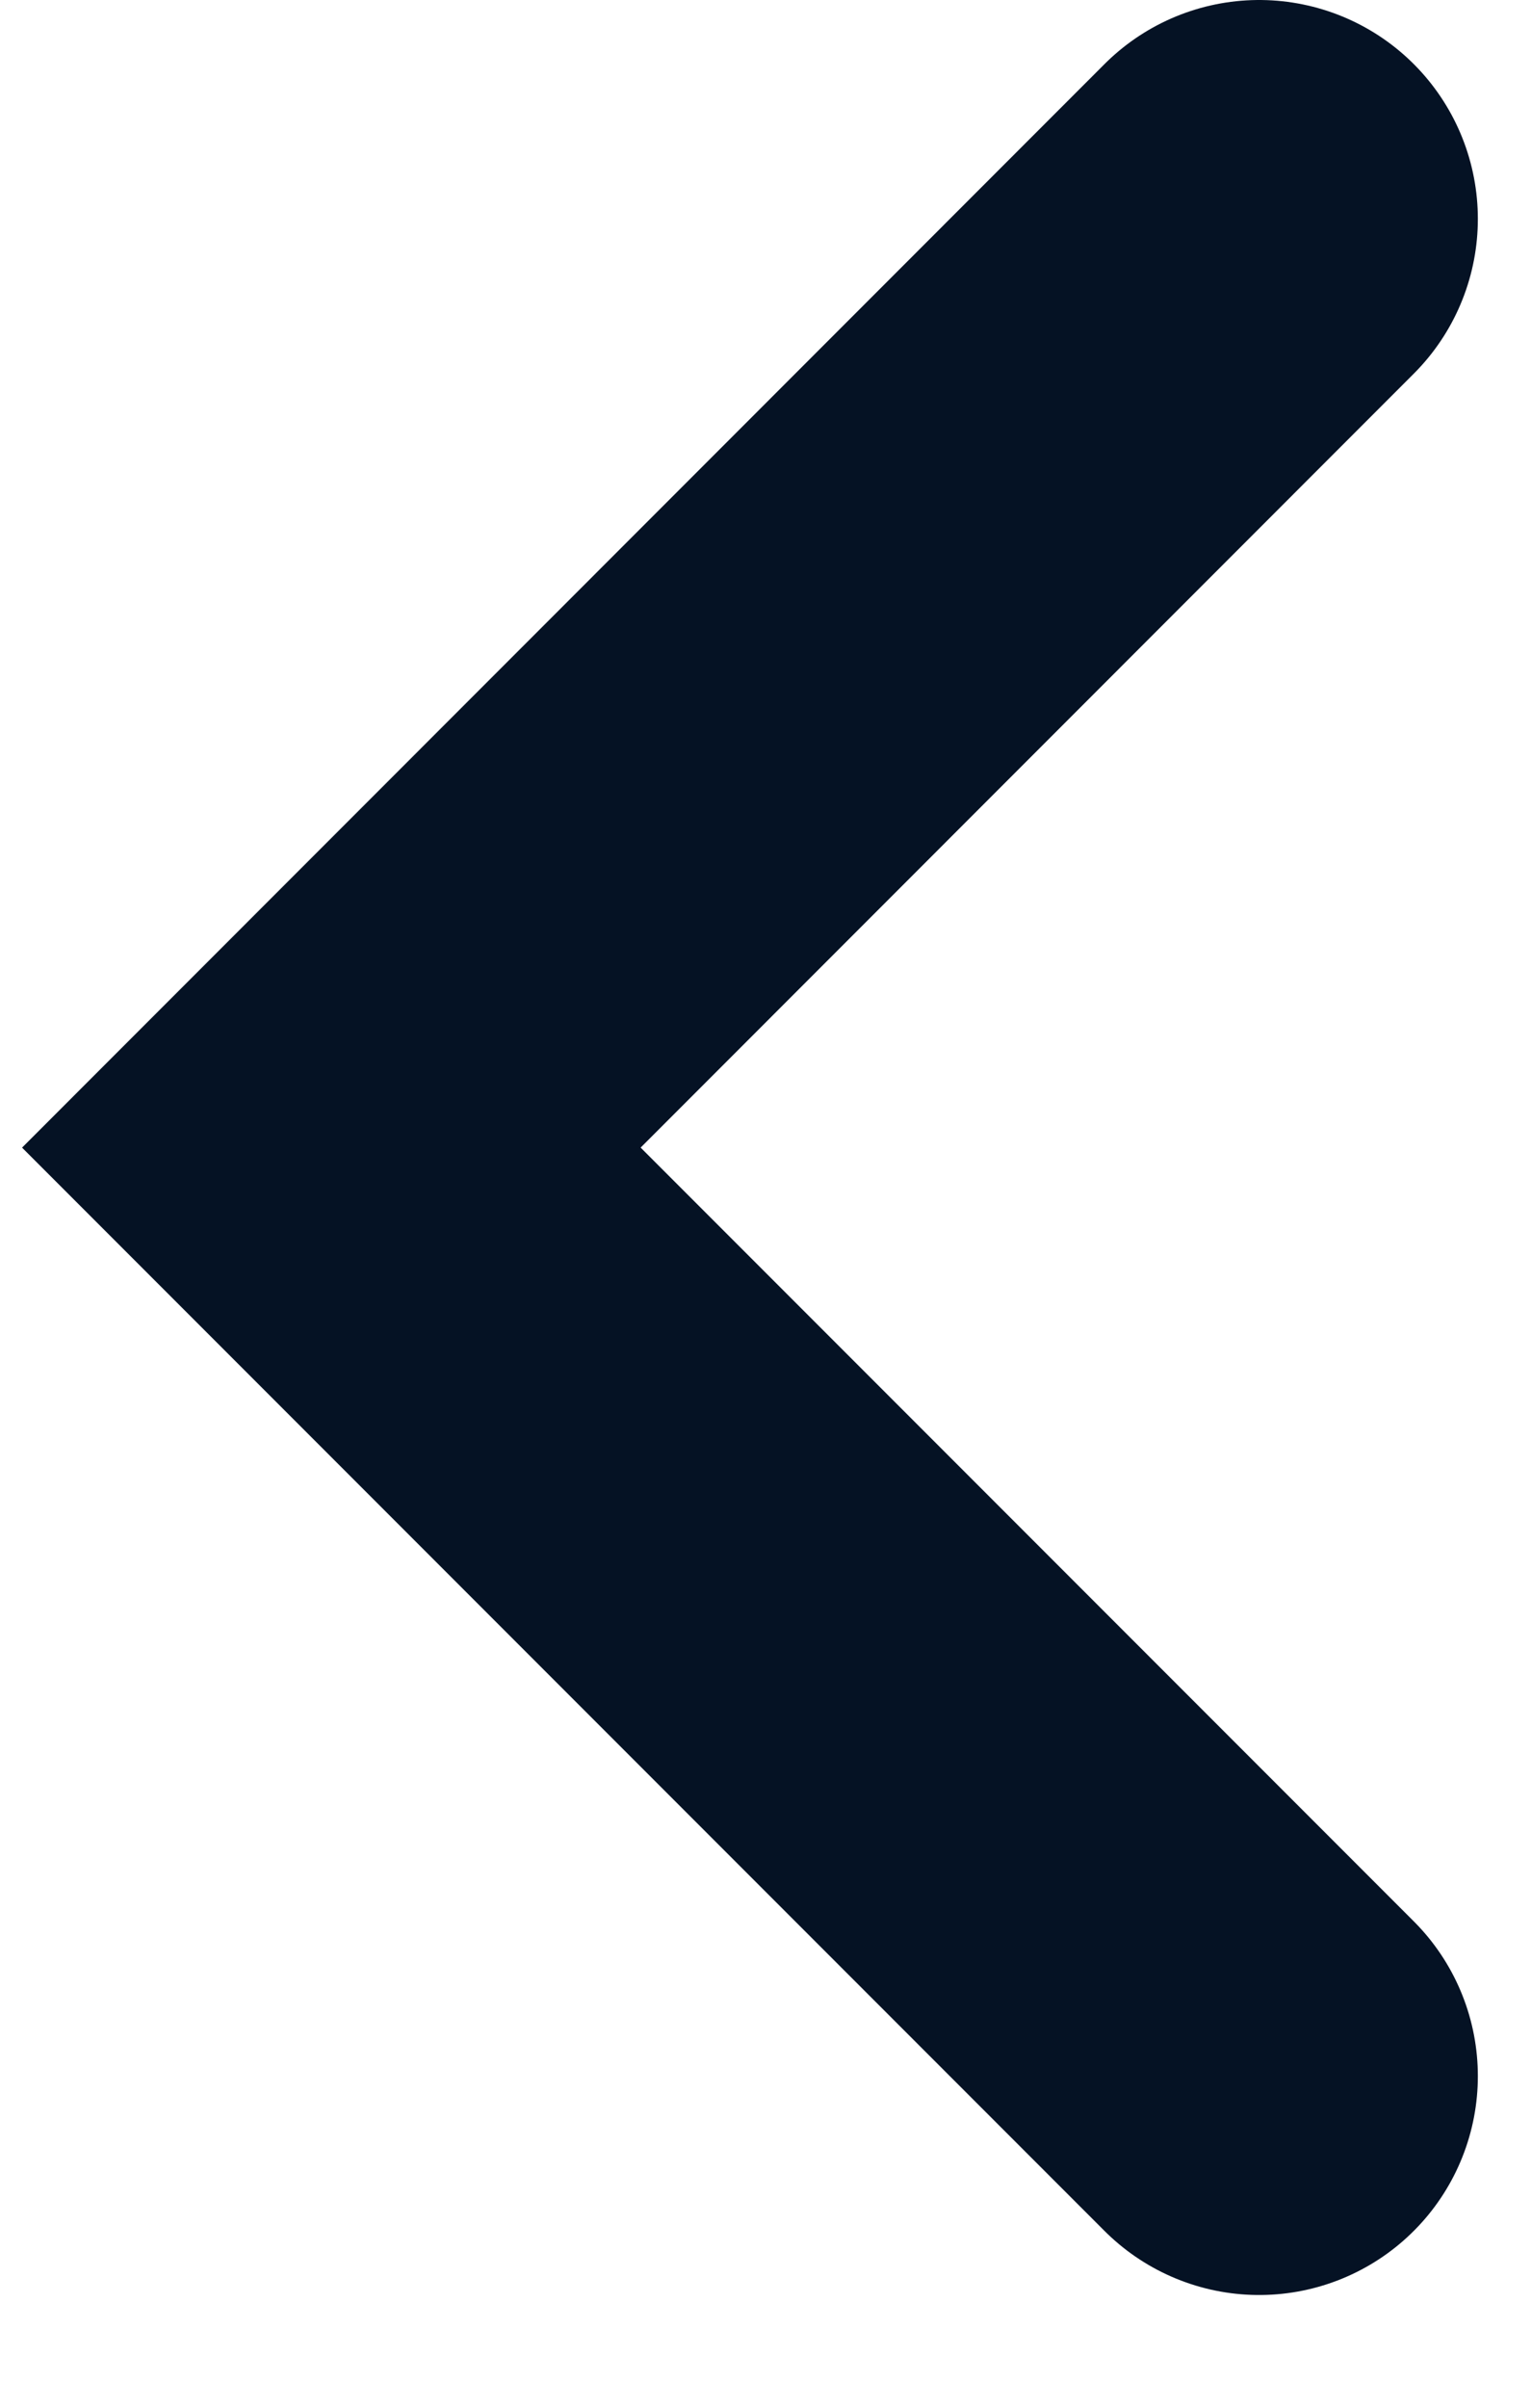
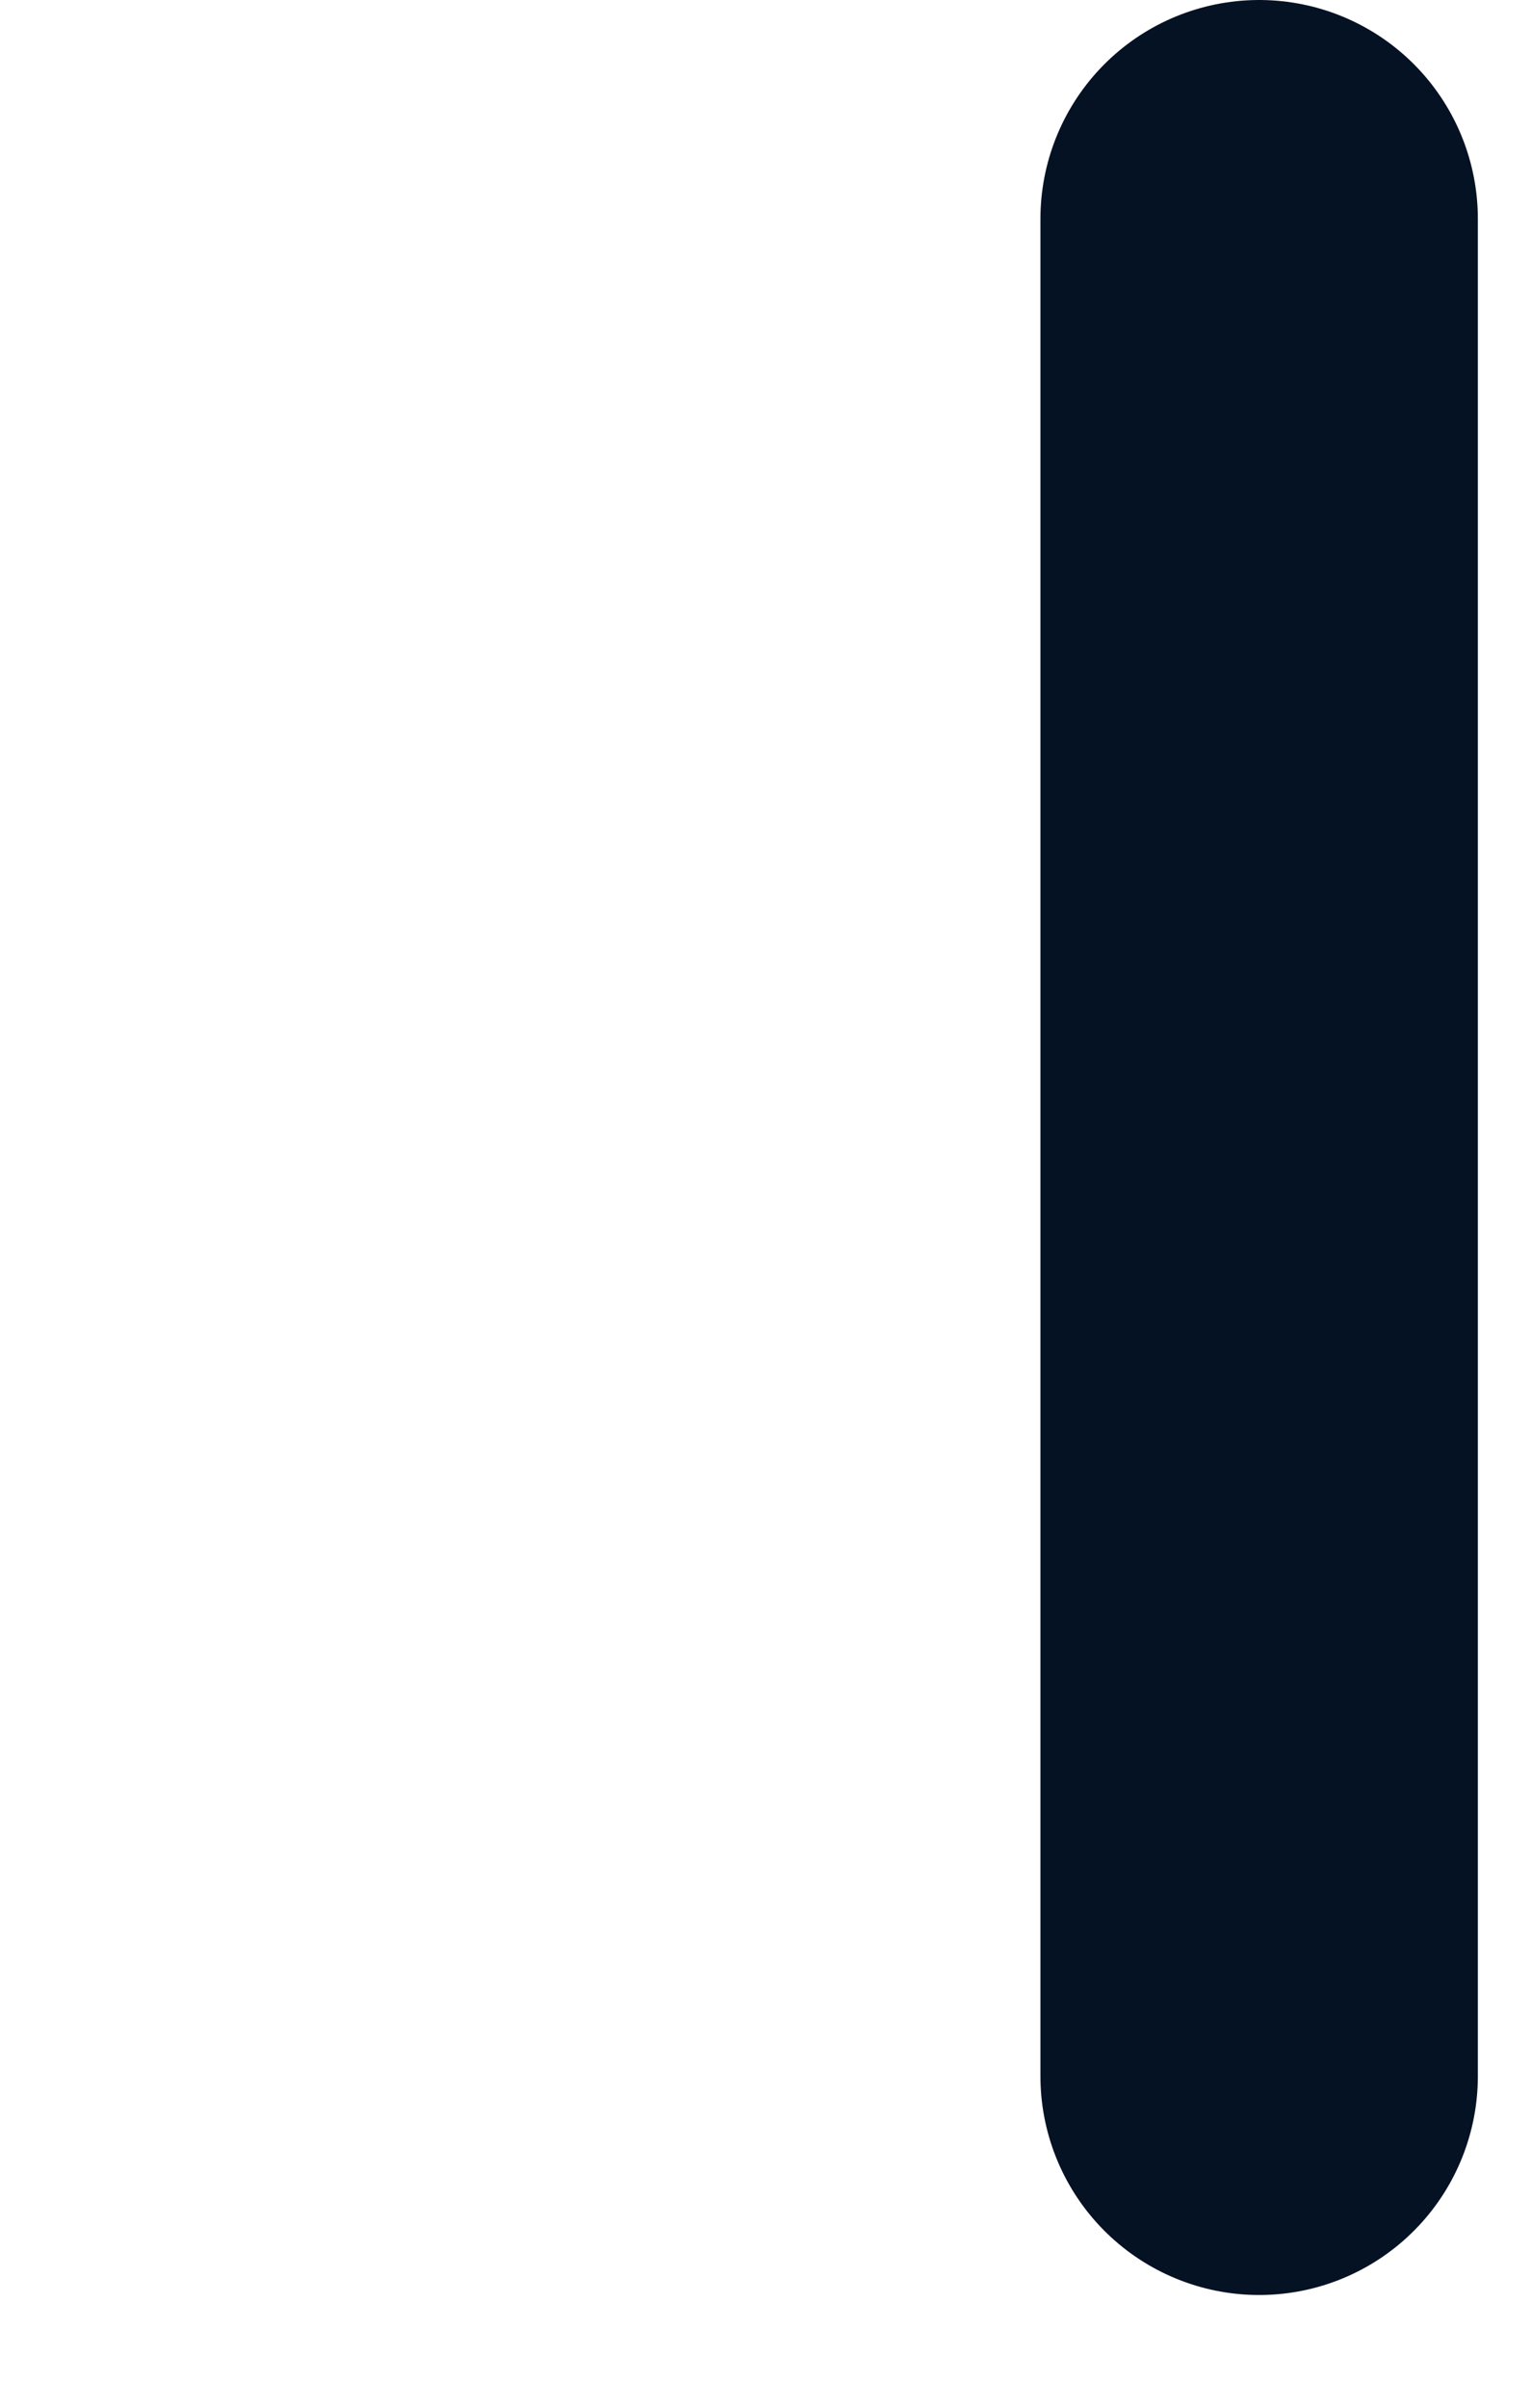
<svg xmlns="http://www.w3.org/2000/svg" width="7" height="11" viewBox="0 0 7 11" fill="none">
-   <path d="M5.757 9.485L1.515 5.243L5.757 1" stroke="#051224" stroke-width="2" stroke-linecap="round" />
+   <path d="M5.757 9.485L5.757 1" stroke="#051224" stroke-width="2" stroke-linecap="round" />
</svg>